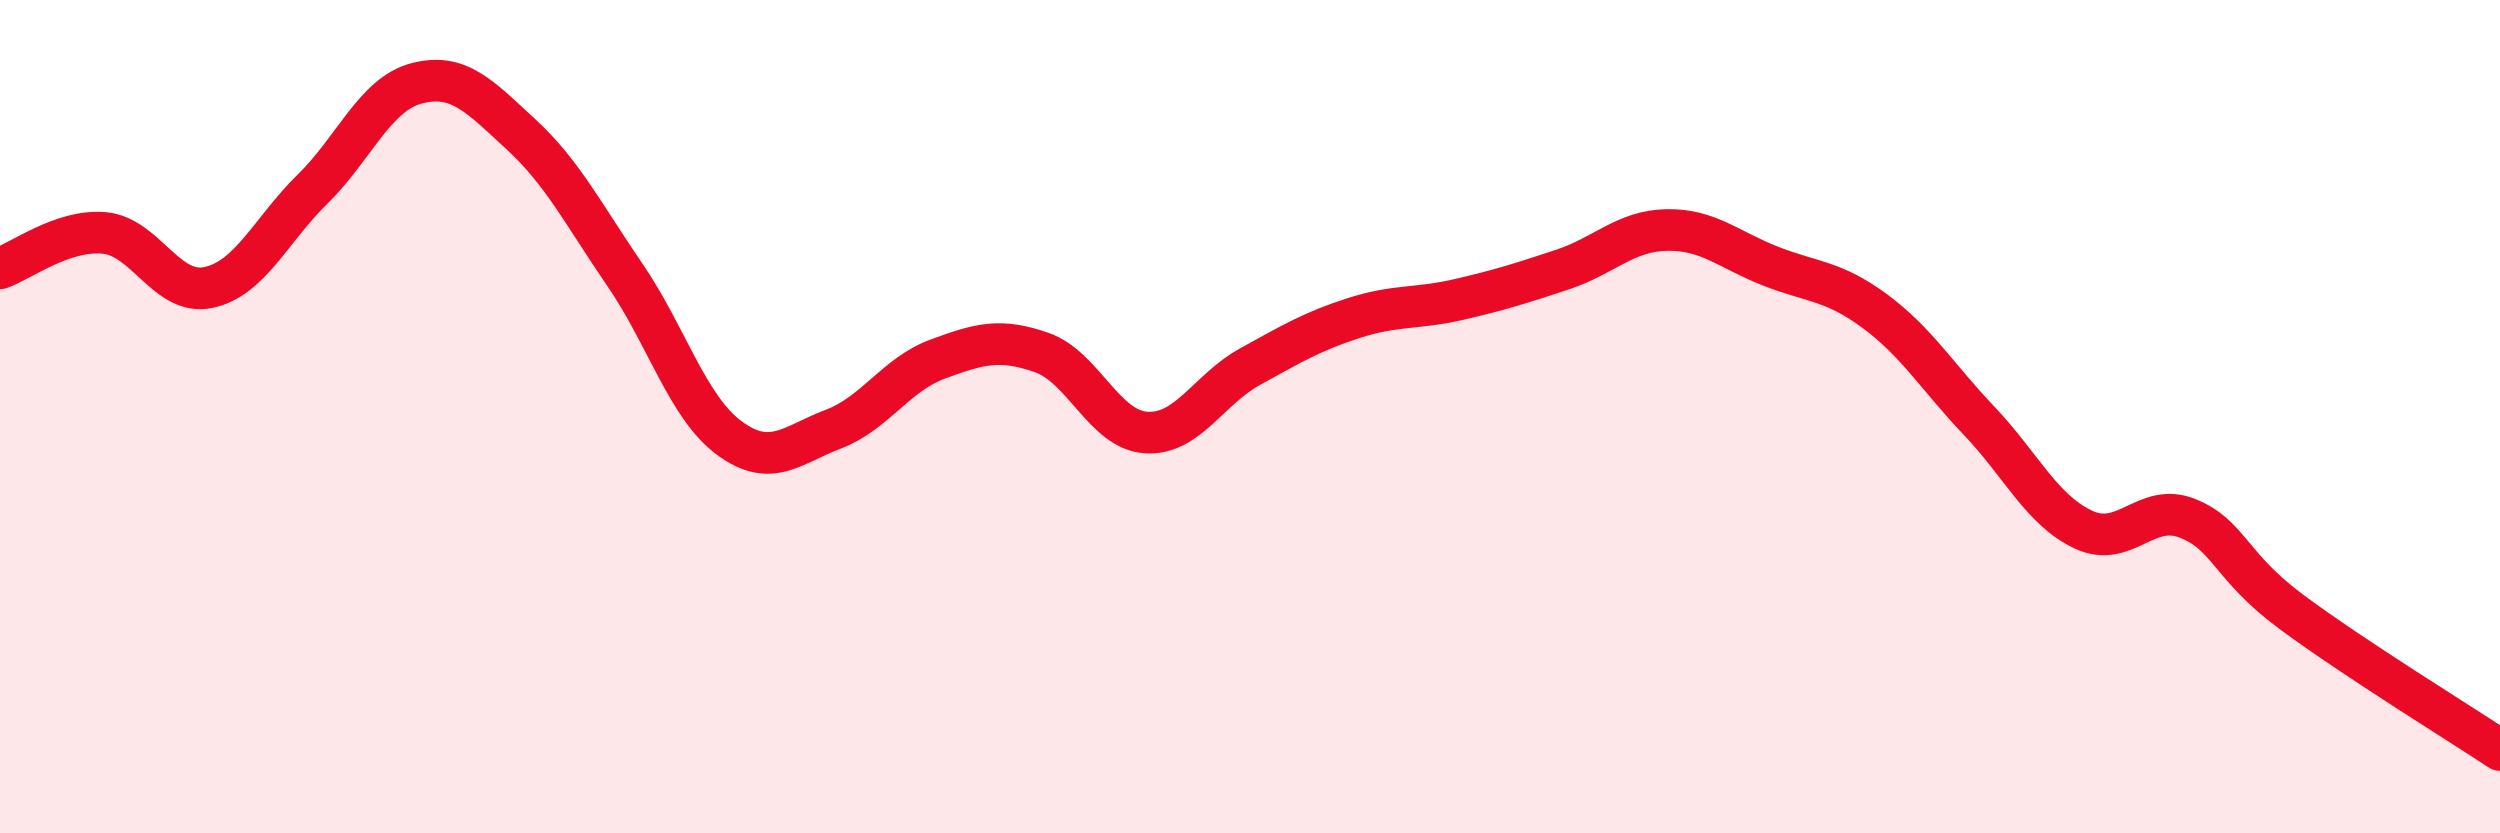
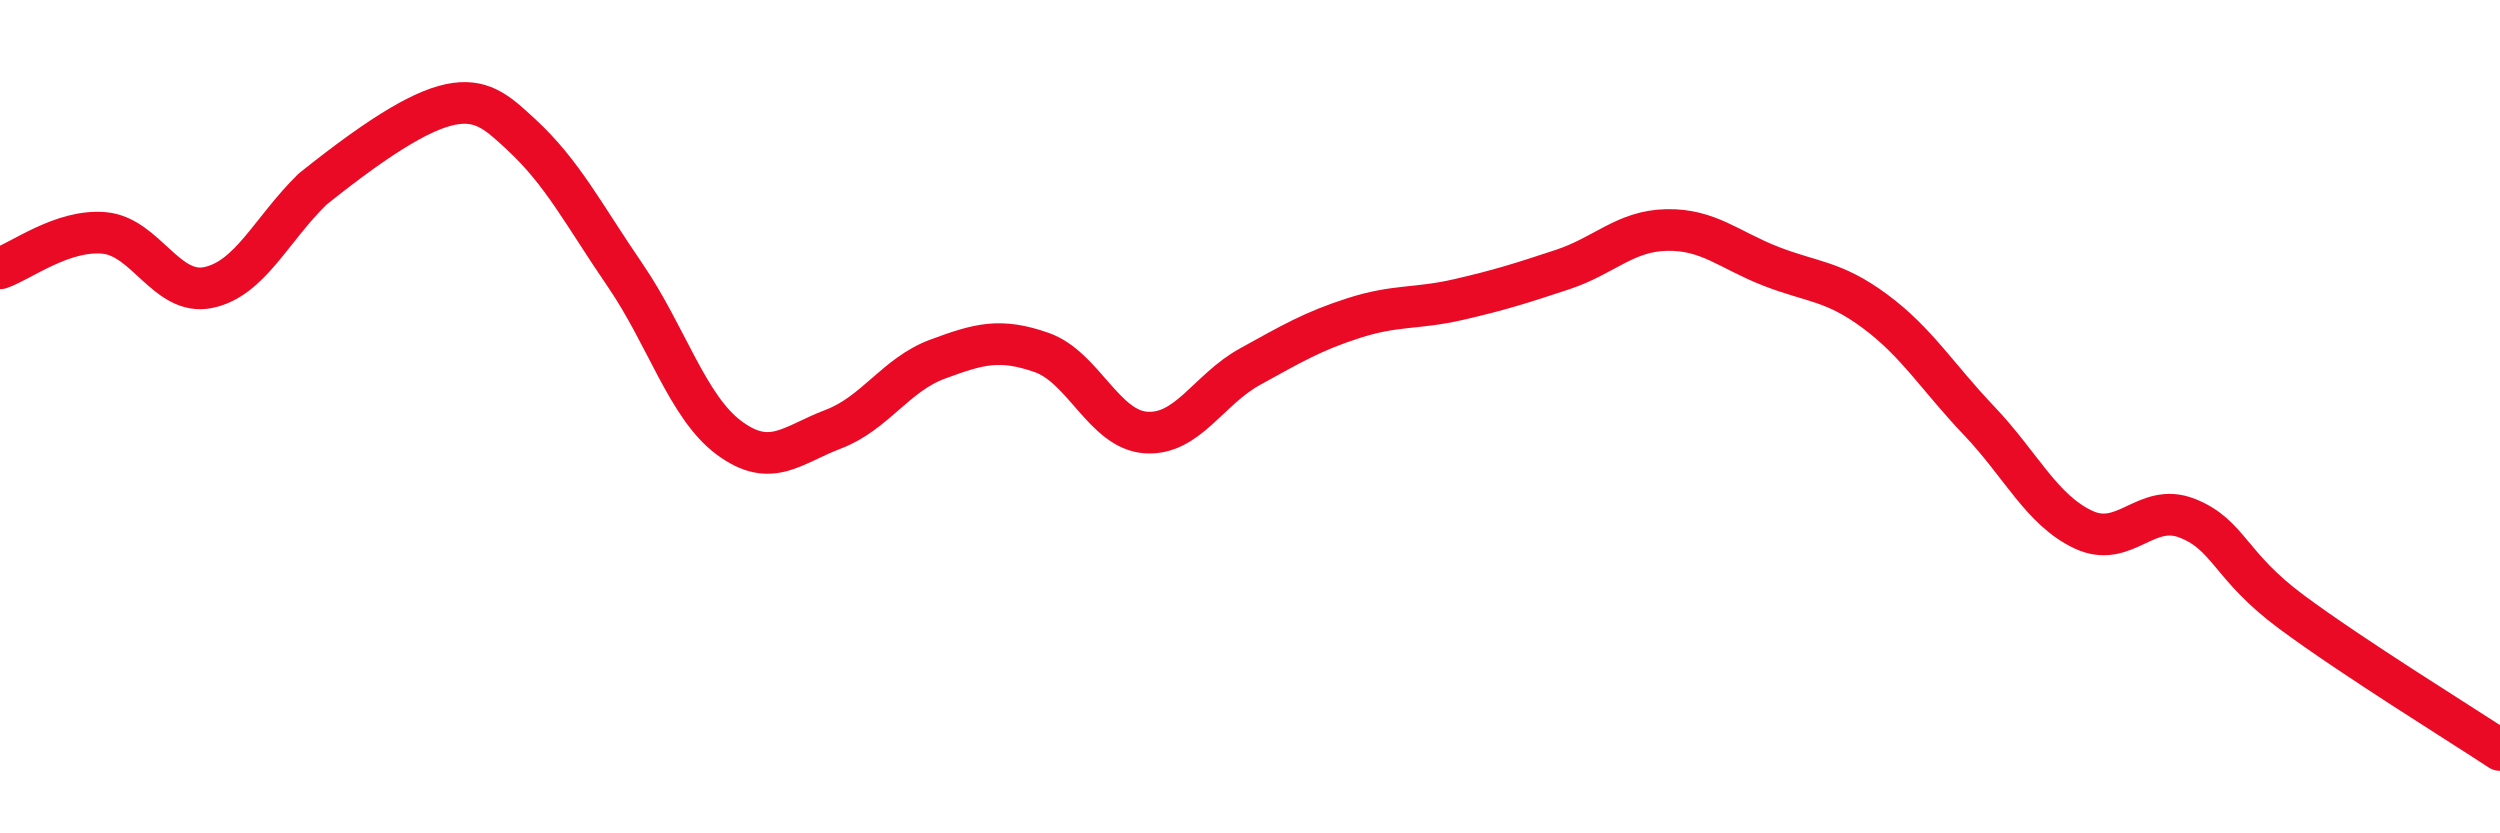
<svg xmlns="http://www.w3.org/2000/svg" width="60" height="20" viewBox="0 0 60 20">
-   <path d="M 0,6.44 C 0.5,6.27 1.5,5.5 2.5,5.59 C 3.5,5.68 4,7.11 5,6.9 C 6,6.69 6.5,5.52 7.5,4.54 C 8.5,3.56 9,2.26 10,2 C 11,1.74 11.5,2.3 12.5,3.22 C 13.5,4.14 14,5.14 15,6.6 C 16,8.06 16.5,9.77 17.5,10.51 C 18.5,11.25 19,10.68 20,10.3 C 21,9.92 21.5,8.99 22.5,8.62 C 23.5,8.25 24,8.11 25,8.46 C 26,8.81 26.5,10.31 27.5,10.38 C 28.5,10.45 29,9.35 30,8.8 C 31,8.25 31.5,7.95 32.5,7.63 C 33.5,7.31 34,7.42 35,7.19 C 36,6.96 36.5,6.8 37.5,6.47 C 38.5,6.14 39,5.54 40,5.52 C 41,5.5 41.5,6 42.5,6.39 C 43.5,6.78 44,6.73 45,7.47 C 46,8.21 46.5,9.05 47.5,10.1 C 48.5,11.15 49,12.24 50,12.71 C 51,13.18 51.5,12.04 52.5,12.44 C 53.5,12.84 53.5,13.58 55,14.69 C 56.5,15.8 59,17.34 60,18L60 20L0 20Z" fill="#EB0A25" opacity="0.1" stroke-linecap="round" stroke-linejoin="round" />
-   <path d="M 0,6.44 C 0.5,6.27 1.5,5.5 2.5,5.59 C 3.5,5.68 4,7.11 5,6.9 C 6,6.69 6.5,5.52 7.5,4.54 C 8.5,3.56 9,2.26 10,2 C 11,1.74 11.5,2.3 12.5,3.22 C 13.5,4.14 14,5.14 15,6.6 C 16,8.06 16.5,9.77 17.5,10.51 C 18.5,11.25 19,10.68 20,10.3 C 21,9.92 21.5,8.99 22.5,8.62 C 23.5,8.25 24,8.11 25,8.46 C 26,8.81 26.5,10.31 27.5,10.38 C 28.5,10.45 29,9.35 30,8.8 C 31,8.25 31.5,7.95 32.5,7.63 C 33.5,7.31 34,7.42 35,7.19 C 36,6.96 36.5,6.8 37.5,6.47 C 38.5,6.14 39,5.54 40,5.52 C 41,5.5 41.5,6 42.5,6.39 C 43.5,6.78 44,6.73 45,7.47 C 46,8.21 46.5,9.05 47.5,10.1 C 48.5,11.15 49,12.24 50,12.71 C 51,13.18 51.5,12.04 52.5,12.44 C 53.5,12.84 53.5,13.58 55,14.69 C 56.5,15.8 59,17.34 60,18" stroke="#EB0A25" stroke-width="1" fill="none" stroke-linecap="round" stroke-linejoin="round" />
+   <path d="M 0,6.44 C 0.5,6.27 1.5,5.5 2.5,5.59 C 3.5,5.68 4,7.11 5,6.9 C 6,6.69 6.5,5.52 7.5,4.54 C 11,1.74 11.5,2.3 12.5,3.22 C 13.5,4.14 14,5.14 15,6.6 C 16,8.06 16.5,9.77 17.5,10.51 C 18.5,11.25 19,10.68 20,10.3 C 21,9.92 21.5,8.99 22.5,8.62 C 23.5,8.25 24,8.11 25,8.46 C 26,8.81 26.5,10.31 27.5,10.38 C 28.5,10.45 29,9.35 30,8.8 C 31,8.25 31.5,7.95 32.5,7.63 C 33.5,7.31 34,7.42 35,7.19 C 36,6.96 36.5,6.8 37.5,6.47 C 38.5,6.14 39,5.54 40,5.52 C 41,5.5 41.5,6 42.5,6.39 C 43.5,6.78 44,6.73 45,7.47 C 46,8.21 46.5,9.05 47.5,10.1 C 48.5,11.15 49,12.24 50,12.71 C 51,13.18 51.5,12.04 52.5,12.44 C 53.5,12.84 53.5,13.58 55,14.69 C 56.5,15.8 59,17.34 60,18" stroke="#EB0A25" stroke-width="1" fill="none" stroke-linecap="round" stroke-linejoin="round" />
</svg>